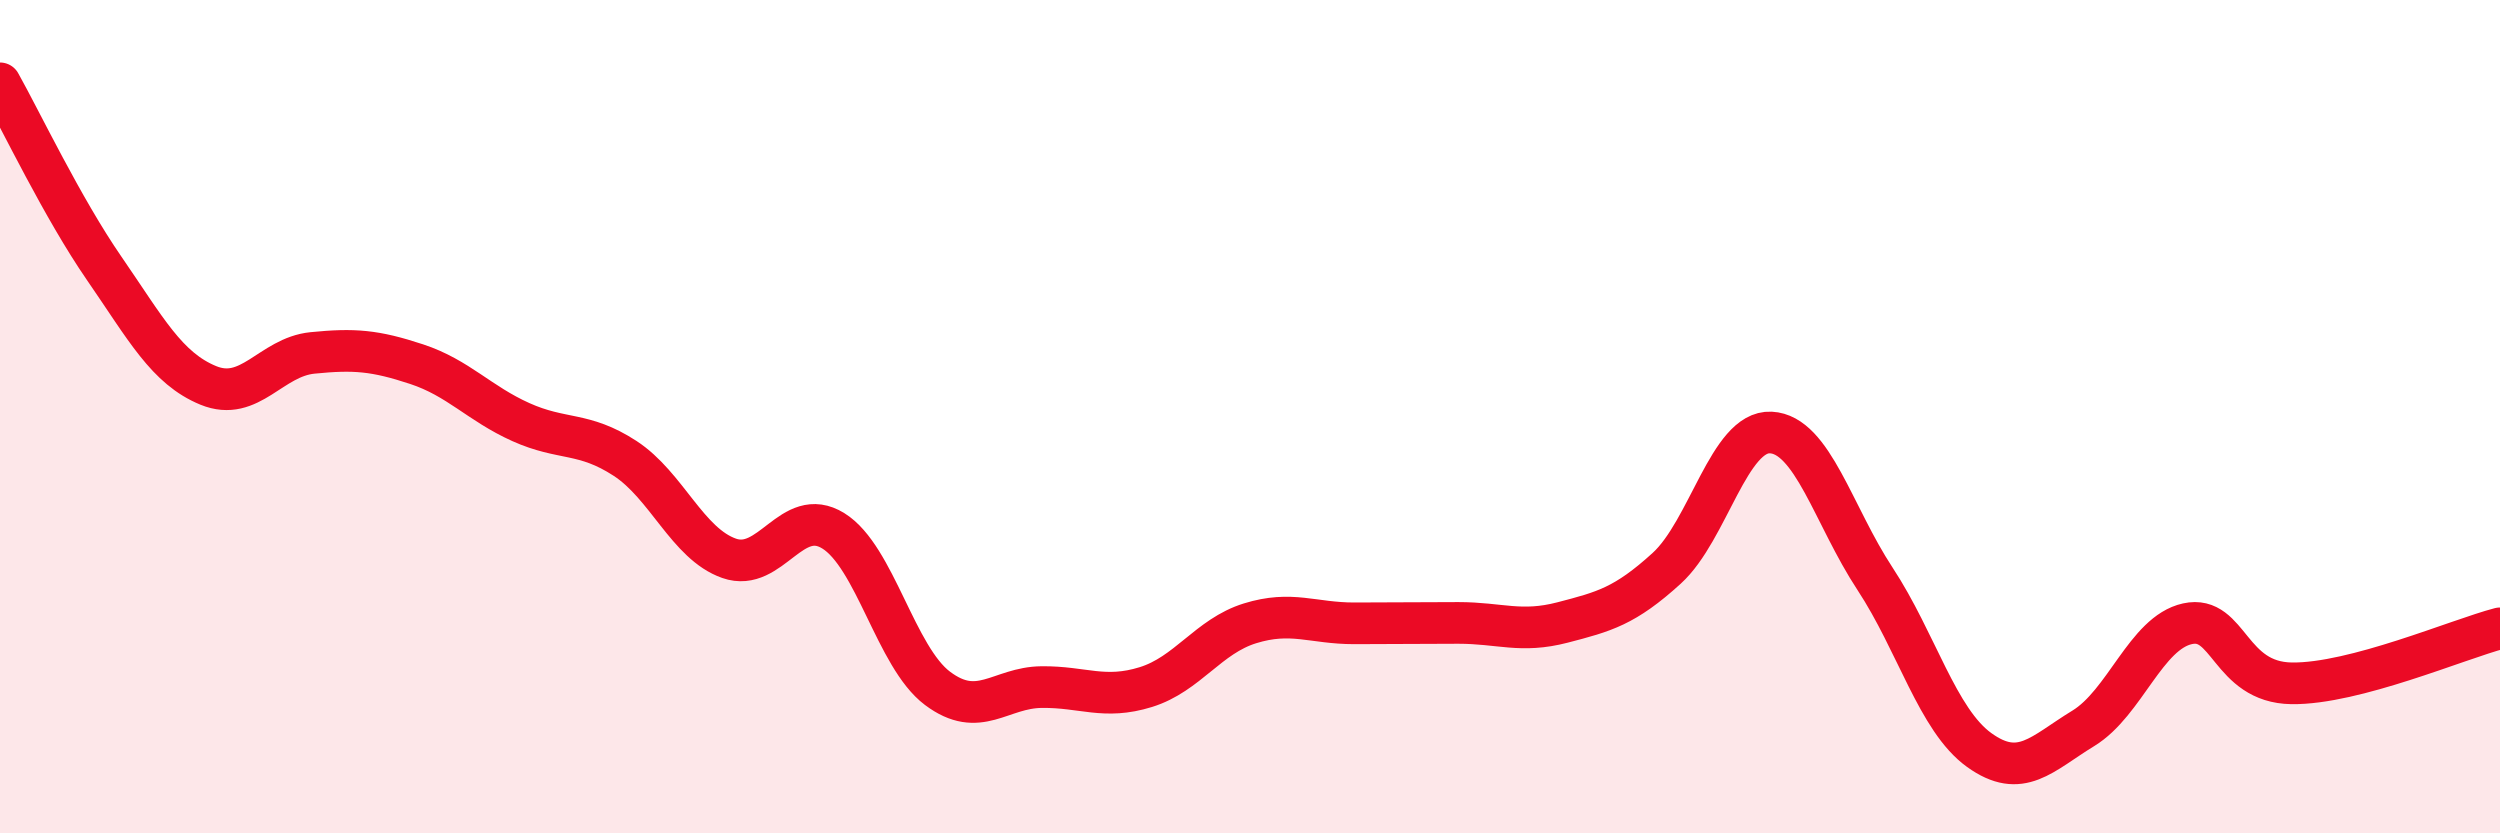
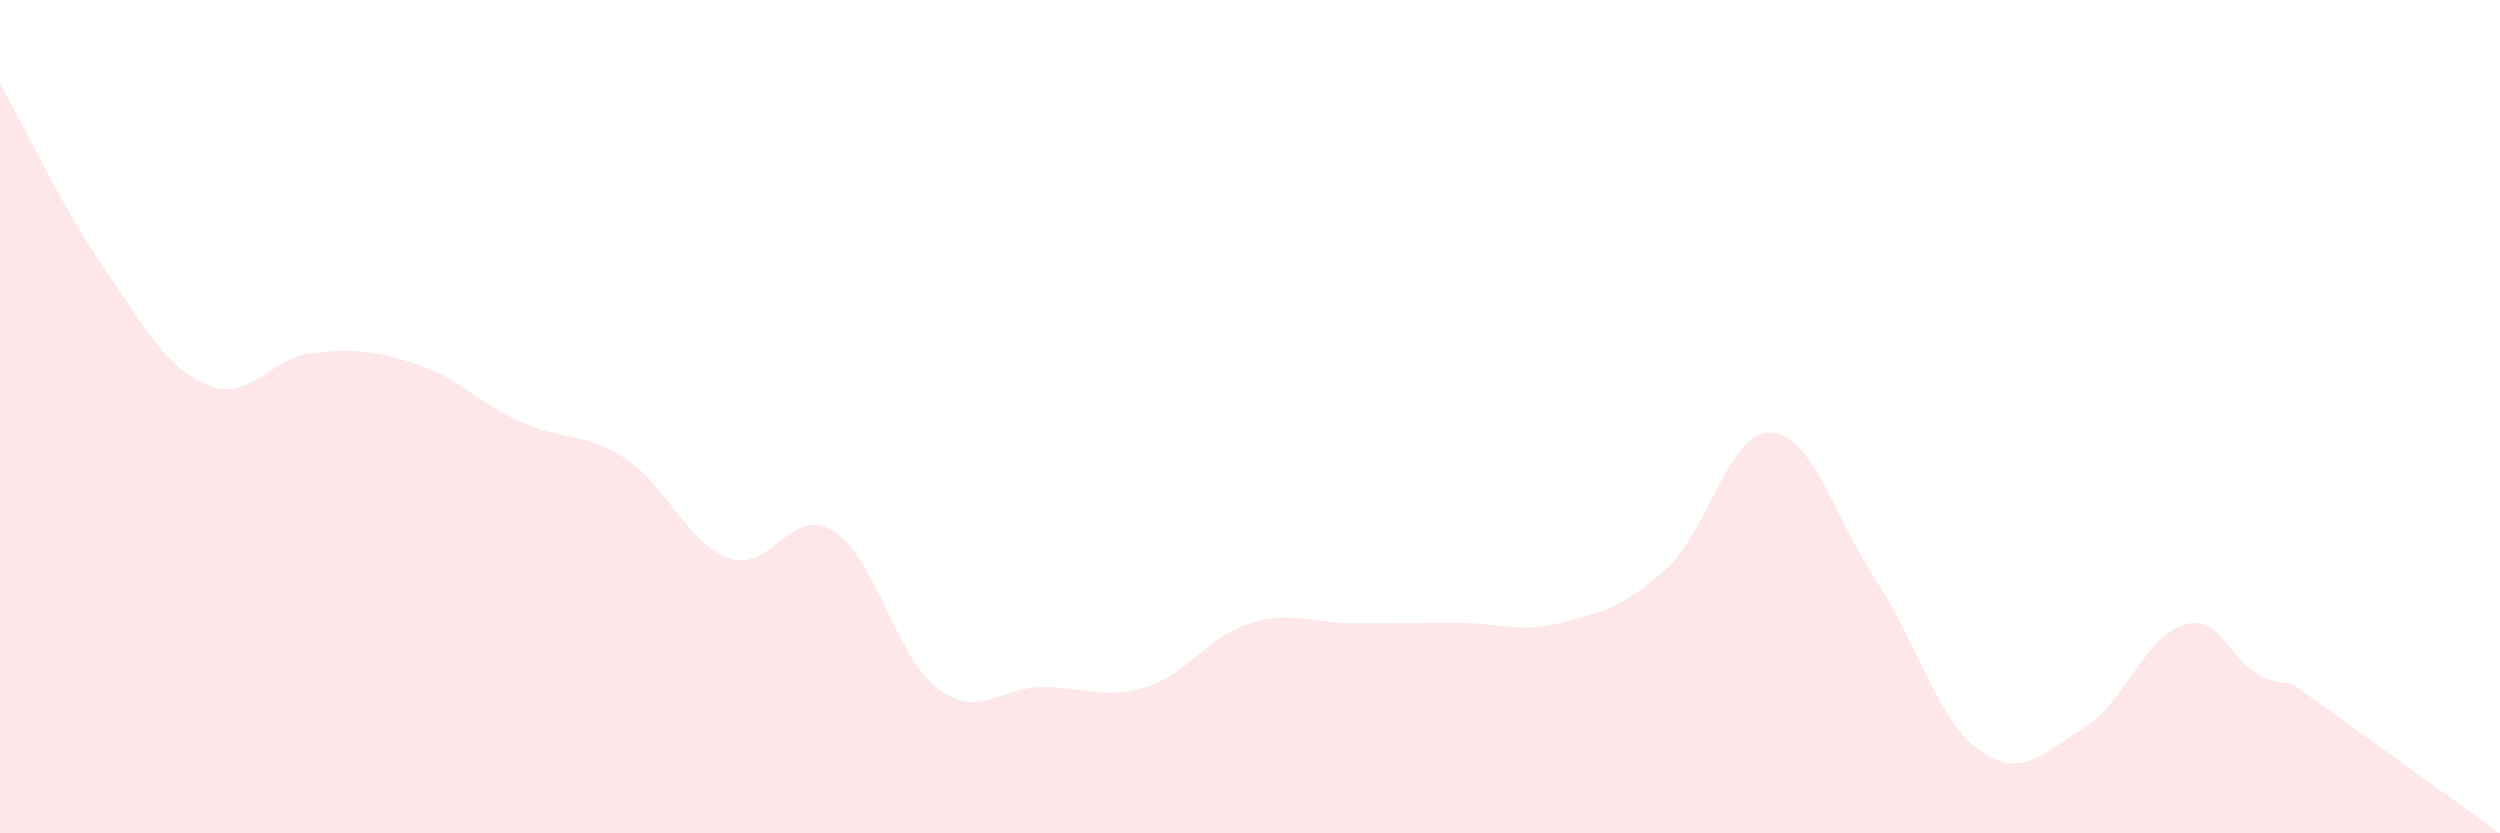
<svg xmlns="http://www.w3.org/2000/svg" width="60" height="20" viewBox="0 0 60 20">
-   <path d="M 0,2 C 0.5,2.89 1.5,4.99 2.5,6.44 C 3.5,7.89 4,8.84 5,9.25 C 6,9.66 6.5,8.57 7.5,8.47 C 8.5,8.37 9,8.41 10,8.74 C 11,9.07 11.5,9.68 12.5,10.13 C 13.5,10.58 14,10.35 15,11 C 16,11.65 16.5,13.05 17.5,13.4 C 18.5,13.75 19,12.12 20,12.74 C 21,13.36 21.5,15.77 22.5,16.52 C 23.5,17.27 24,16.5 25,16.49 C 26,16.48 26.5,16.8 27.5,16.49 C 28.5,16.18 29,15.27 30,14.96 C 31,14.65 31.5,14.96 32.5,14.96 C 33.5,14.96 34,14.95 35,14.95 C 36,14.95 36.5,15.2 37.5,14.94 C 38.5,14.68 39,14.55 40,13.64 C 41,12.73 41.5,10.33 42.5,10.38 C 43.5,10.43 44,12.37 45,13.89 C 46,15.41 46.5,17.28 47.5,18 C 48.5,18.72 49,18.09 50,17.48 C 51,16.87 51.5,15.19 52.5,14.97 C 53.5,14.75 53.5,16.38 55,16.4 C 56.5,16.42 59,15.34 60,15.08L60 20L0 20Z" fill="#EB0A25" opacity="0.1" stroke-linecap="round" stroke-linejoin="round" />
-   <path d="M 0,2 C 0.5,2.89 1.5,4.99 2.5,6.44 C 3.5,7.89 4,8.84 5,9.25 C 6,9.66 6.5,8.57 7.5,8.47 C 8.5,8.37 9,8.41 10,8.74 C 11,9.07 11.5,9.68 12.5,10.13 C 13.5,10.58 14,10.35 15,11 C 16,11.65 16.5,13.05 17.5,13.4 C 18.5,13.75 19,12.12 20,12.74 C 21,13.36 21.5,15.77 22.5,16.52 C 23.5,17.27 24,16.5 25,16.49 C 26,16.48 26.5,16.8 27.5,16.49 C 28.5,16.18 29,15.27 30,14.96 C 31,14.65 31.5,14.96 32.5,14.96 C 33.5,14.96 34,14.95 35,14.95 C 36,14.95 36.5,15.2 37.5,14.94 C 38.5,14.68 39,14.55 40,13.64 C 41,12.73 41.5,10.33 42.5,10.38 C 43.5,10.43 44,12.37 45,13.89 C 46,15.41 46.5,17.28 47.5,18 C 48.5,18.72 49,18.09 50,17.48 C 51,16.87 51.5,15.19 52.5,14.97 C 53.5,14.75 53.5,16.38 55,16.4 C 56.5,16.42 59,15.34 60,15.08" stroke="#EB0A25" stroke-width="1" fill="none" stroke-linecap="round" stroke-linejoin="round" />
+   <path d="M 0,2 C 0.5,2.89 1.5,4.99 2.5,6.44 C 3.5,7.89 4,8.84 5,9.25 C 6,9.66 6.5,8.57 7.5,8.47 C 8.5,8.37 9,8.41 10,8.74 C 11,9.07 11.5,9.68 12.5,10.13 C 13.5,10.58 14,10.35 15,11 C 16,11.65 16.5,13.05 17.5,13.4 C 18.5,13.75 19,12.12 20,12.74 C 21,13.36 21.5,15.77 22.5,16.52 C 23.5,17.27 24,16.5 25,16.49 C 26,16.48 26.5,16.8 27.5,16.49 C 28.5,16.18 29,15.27 30,14.96 C 31,14.65 31.5,14.96 32.5,14.96 C 33.5,14.96 34,14.95 35,14.95 C 36,14.95 36.5,15.2 37.5,14.94 C 38.5,14.68 39,14.55 40,13.64 C 41,12.73 41.5,10.33 42.5,10.38 C 43.5,10.43 44,12.37 45,13.89 C 46,15.41 46.5,17.28 47.5,18 C 48.5,18.72 49,18.09 50,17.48 C 51,16.87 51.5,15.19 52.5,14.97 C 53.5,14.75 53.5,16.38 55,16.4 L60 20L0 20Z" fill="#EB0A25" opacity="0.1" stroke-linecap="round" stroke-linejoin="round" />
</svg>